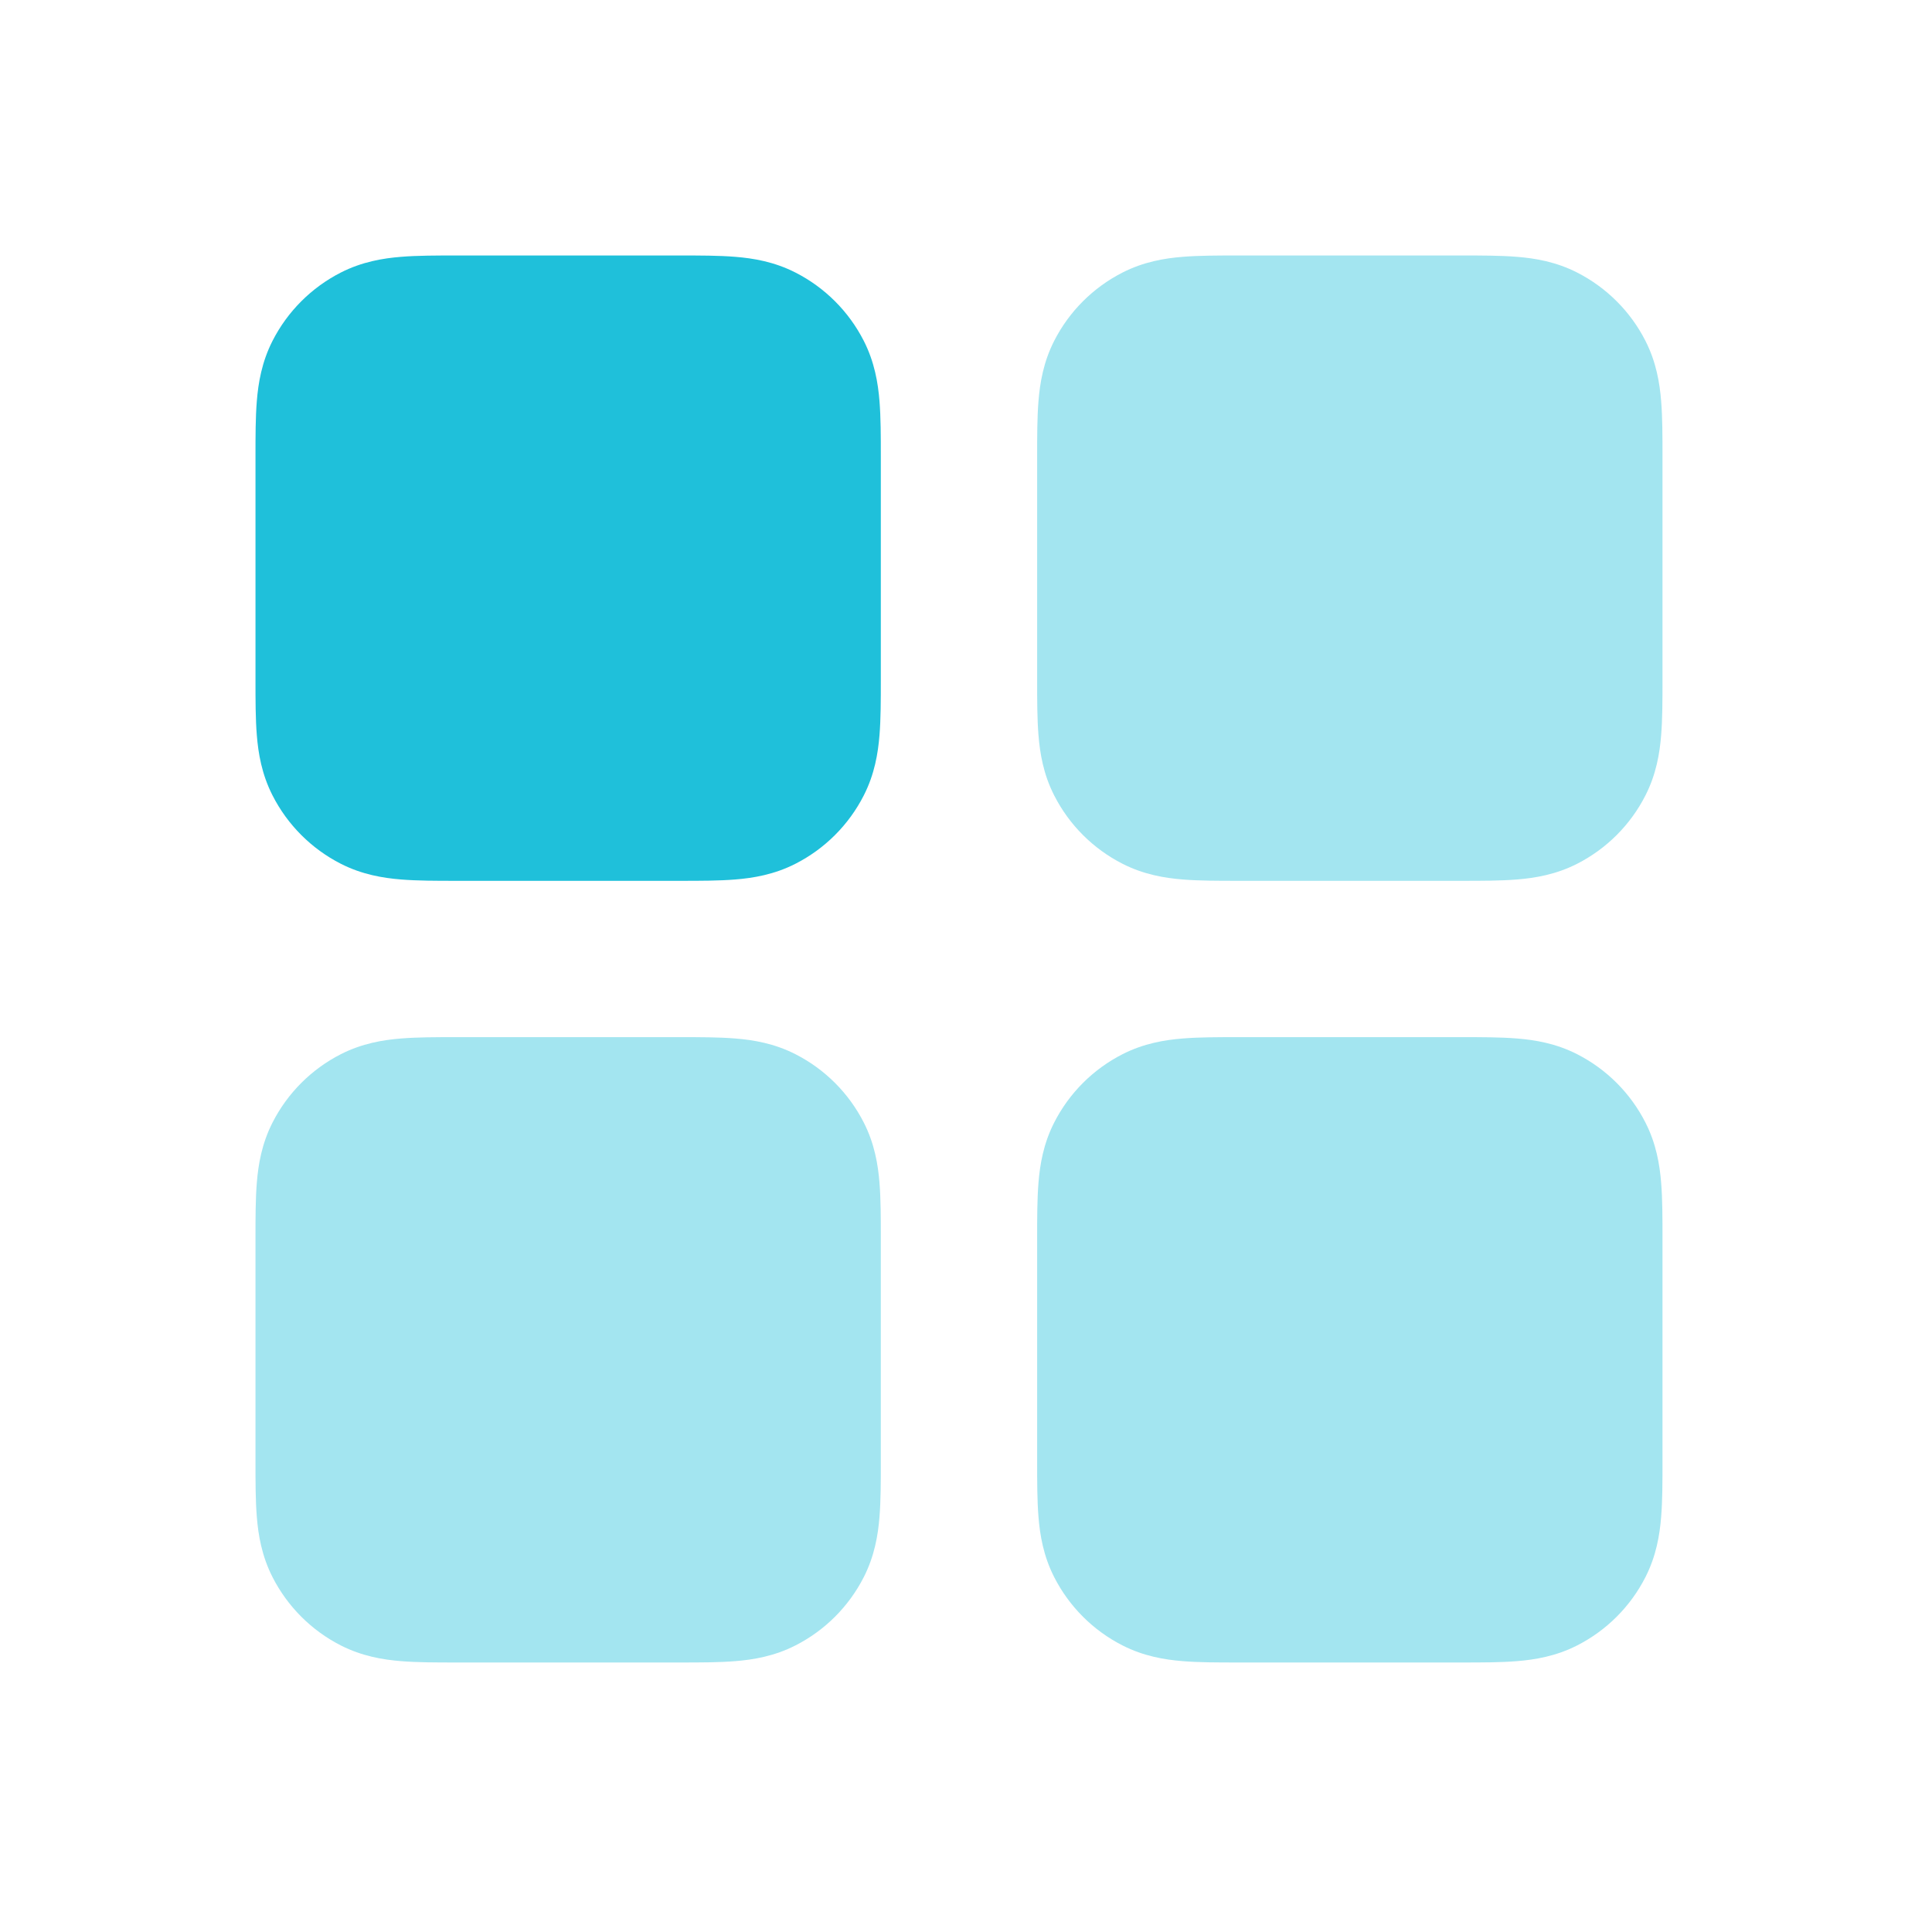
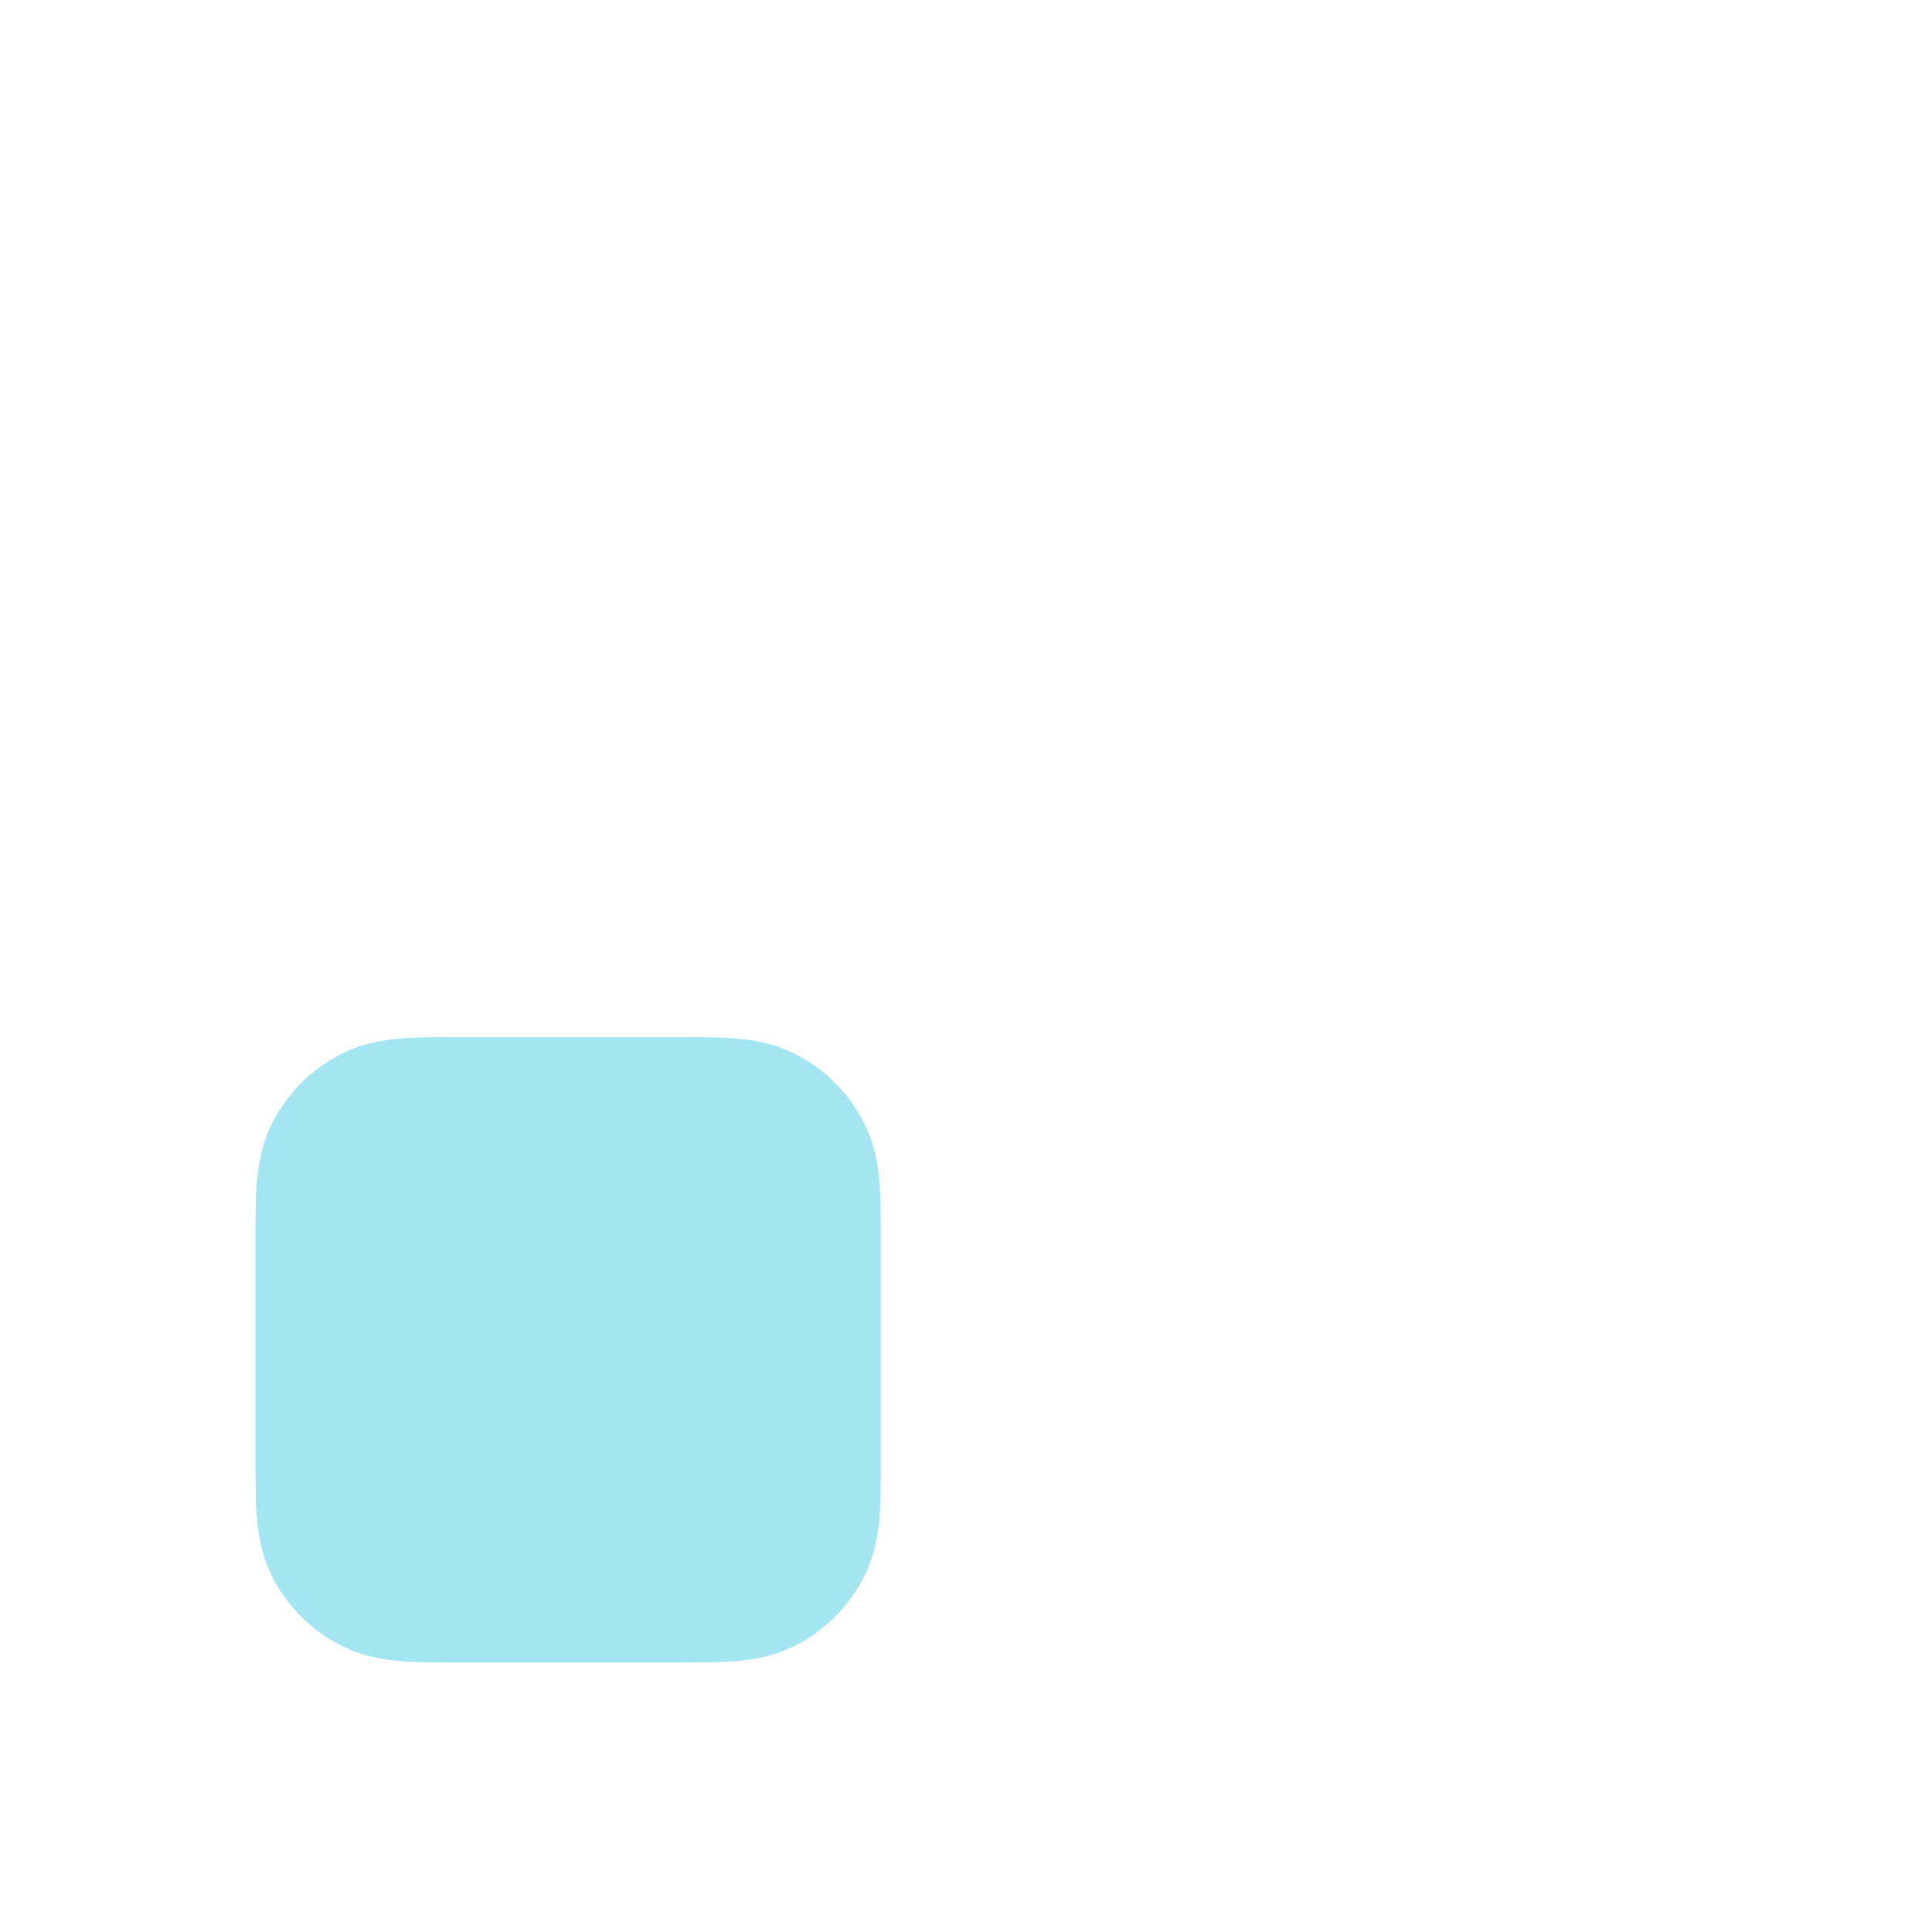
<svg xmlns="http://www.w3.org/2000/svg" width="46" height="46" viewBox="0 0 46 46" fill="none">
-   <path d="M29.474 6.083C29.004 6.083 28.547 6.083 28.159 6.115C27.734 6.149 27.232 6.231 26.727 6.489C26.026 6.846 25.457 7.415 25.1 8.115C24.842 8.621 24.76 9.123 24.726 9.548C24.694 9.935 24.694 10.393 24.694 10.863V16.192C24.694 16.662 24.694 17.119 24.726 17.507C24.76 17.932 24.842 18.434 25.1 18.939C25.457 19.64 26.026 20.209 26.727 20.566C27.232 20.824 27.734 20.906 28.159 20.94C28.547 20.972 29.004 20.972 29.474 20.972H34.803C35.273 20.972 35.731 20.972 36.118 20.94C36.544 20.906 37.045 20.824 37.551 20.566C38.251 20.209 38.821 19.64 39.177 18.939C39.435 18.434 39.517 17.932 39.551 17.507C39.583 17.119 39.583 16.662 39.583 16.192V10.863C39.583 10.393 39.583 9.935 39.551 9.548C39.517 9.123 39.435 8.621 39.177 8.115C38.821 7.415 38.251 6.846 37.551 6.489C37.045 6.231 36.544 6.149 36.118 6.115C35.731 6.083 35.273 6.083 34.803 6.083L29.474 6.083Z" fill="#A3E5F0" />
  <path d="M10.863 24.694C10.393 24.694 9.935 24.694 9.548 24.726C9.123 24.76 8.621 24.842 8.115 25.1C7.415 25.457 6.846 26.026 6.489 26.727C6.231 27.232 6.149 27.734 6.115 28.159C6.083 28.547 6.083 29.004 6.083 29.474L6.083 34.803C6.083 35.273 6.083 35.731 6.115 36.118C6.149 36.544 6.231 37.045 6.489 37.551C6.846 38.251 7.415 38.821 8.115 39.177C8.621 39.435 9.123 39.517 9.548 39.551C9.935 39.583 10.393 39.583 10.863 39.583H16.192C16.662 39.583 17.119 39.583 17.507 39.551C17.932 39.517 18.434 39.435 18.939 39.177C19.64 38.821 20.209 38.251 20.566 37.551C20.824 37.045 20.906 36.544 20.94 36.118C20.972 35.731 20.972 35.273 20.972 34.804V29.474C20.972 29.004 20.972 28.547 20.94 28.159C20.906 27.734 20.824 27.232 20.566 26.727C20.209 26.026 19.64 25.457 18.939 25.1C18.434 24.842 17.932 24.76 17.507 24.726C17.119 24.694 16.662 24.694 16.192 24.694H10.863Z" fill="#A3E5F0" />
-   <path d="M29.474 24.694C29.004 24.694 28.547 24.694 28.159 24.726C27.734 24.76 27.232 24.842 26.727 25.1C26.026 25.457 25.457 26.026 25.1 26.727C24.842 27.232 24.76 27.734 24.726 28.159C24.694 28.547 24.694 29.004 24.694 29.474V34.803C24.694 35.273 24.694 35.731 24.726 36.118C24.76 36.544 24.842 37.045 25.1 37.551C25.457 38.251 26.026 38.821 26.727 39.177C27.232 39.435 27.734 39.517 28.159 39.551C28.547 39.583 29.004 39.583 29.474 39.583H34.803C35.273 39.583 35.731 39.583 36.118 39.551C36.544 39.517 37.045 39.435 37.551 39.177C38.251 38.821 38.821 38.251 39.177 37.551C39.435 37.045 39.517 36.544 39.551 36.118C39.583 35.731 39.583 35.273 39.583 34.803V29.474C39.583 29.004 39.583 28.547 39.551 28.159C39.517 27.734 39.435 27.232 39.177 26.727C38.821 26.026 38.251 25.457 37.551 25.1C37.045 24.842 36.544 24.76 36.118 24.726C35.731 24.694 35.273 24.694 34.803 24.694H29.474Z" fill="#A3E5F0" />
-   <path d="M10.863 6.083C10.393 6.083 9.935 6.083 9.548 6.115C9.123 6.149 8.621 6.231 8.115 6.489C7.415 6.846 6.846 7.415 6.489 8.115C6.231 8.621 6.149 9.123 6.115 9.548C6.083 9.935 6.083 10.393 6.083 10.863L6.083 16.192C6.083 16.662 6.083 17.119 6.115 17.507C6.149 17.932 6.231 18.434 6.489 18.939C6.846 19.64 7.415 20.209 8.115 20.566C8.621 20.824 9.123 20.906 9.548 20.94C9.935 20.972 10.393 20.972 10.863 20.972H16.192C16.662 20.972 17.12 20.972 17.507 20.94C17.932 20.906 18.434 20.824 18.939 20.566C19.64 20.209 20.209 19.64 20.566 18.939C20.824 18.434 20.906 17.932 20.94 17.507C20.972 17.12 20.972 16.662 20.972 16.192V10.863C20.972 10.393 20.972 9.935 20.94 9.548C20.906 9.123 20.824 8.621 20.566 8.115C20.209 7.415 19.64 6.846 18.939 6.489C18.434 6.231 17.932 6.149 17.507 6.115C17.119 6.083 16.662 6.083 16.192 6.083L10.863 6.083Z" fill="#1FC0DA" />
</svg>